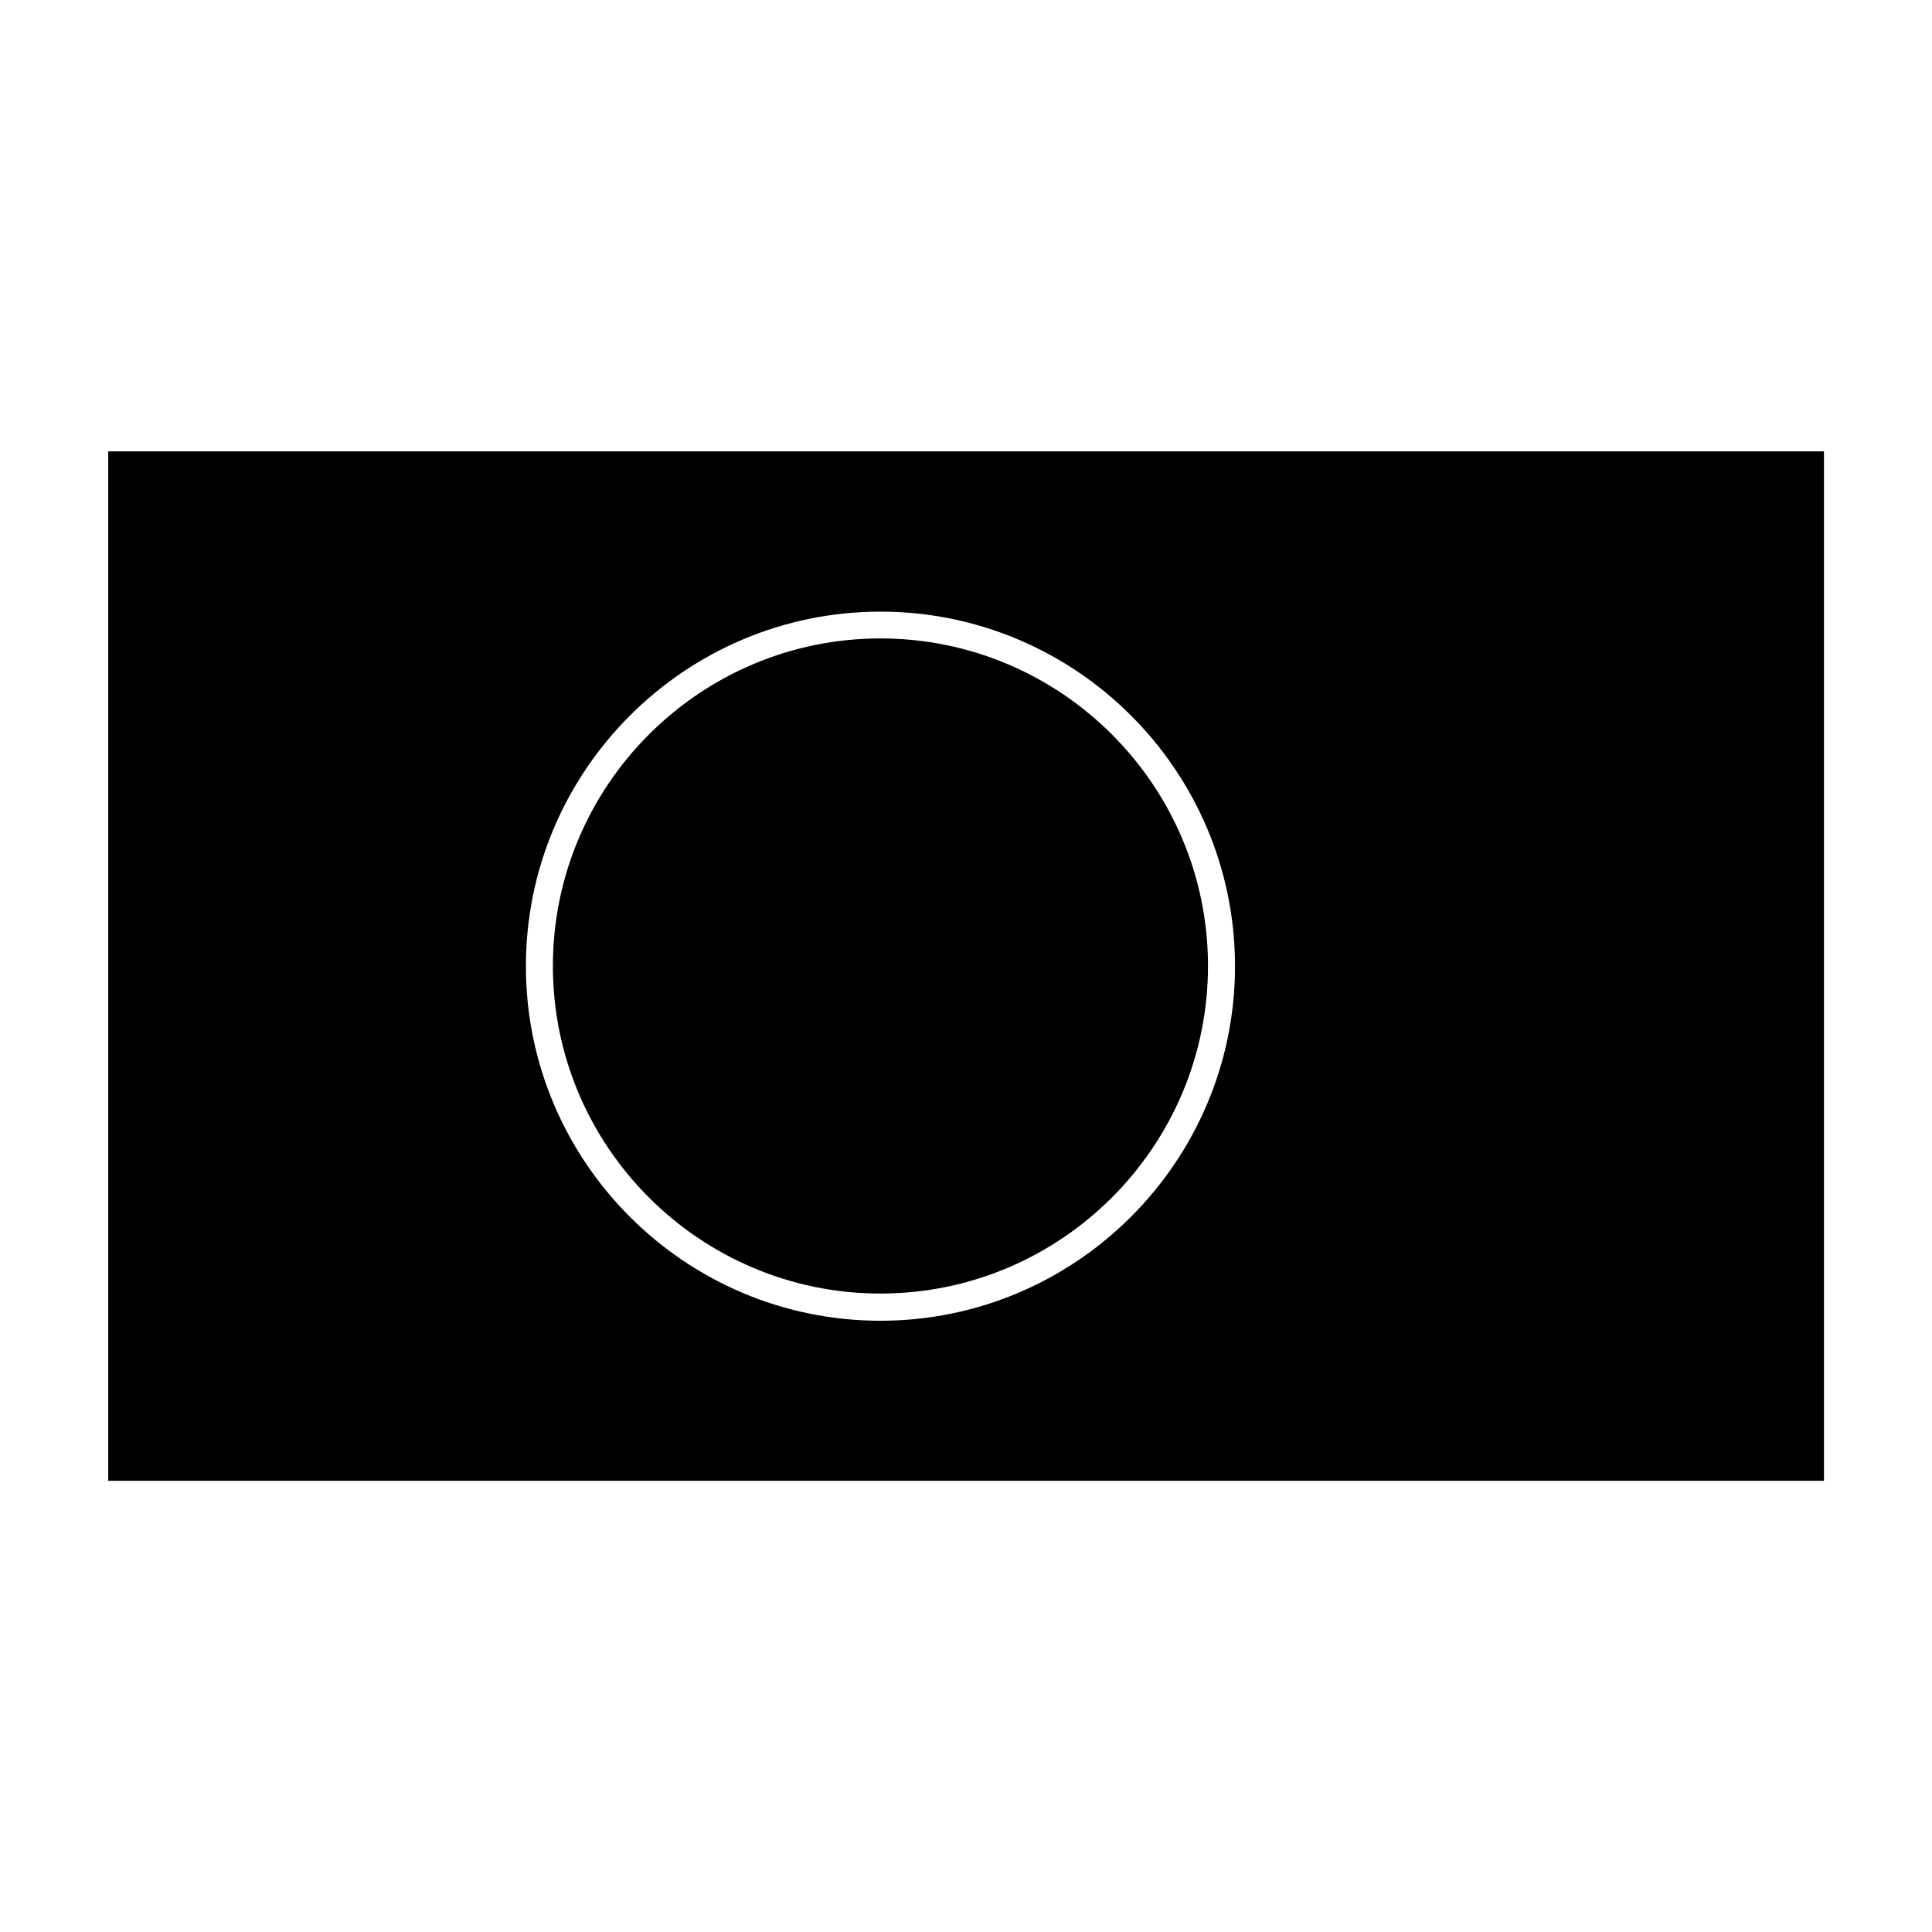
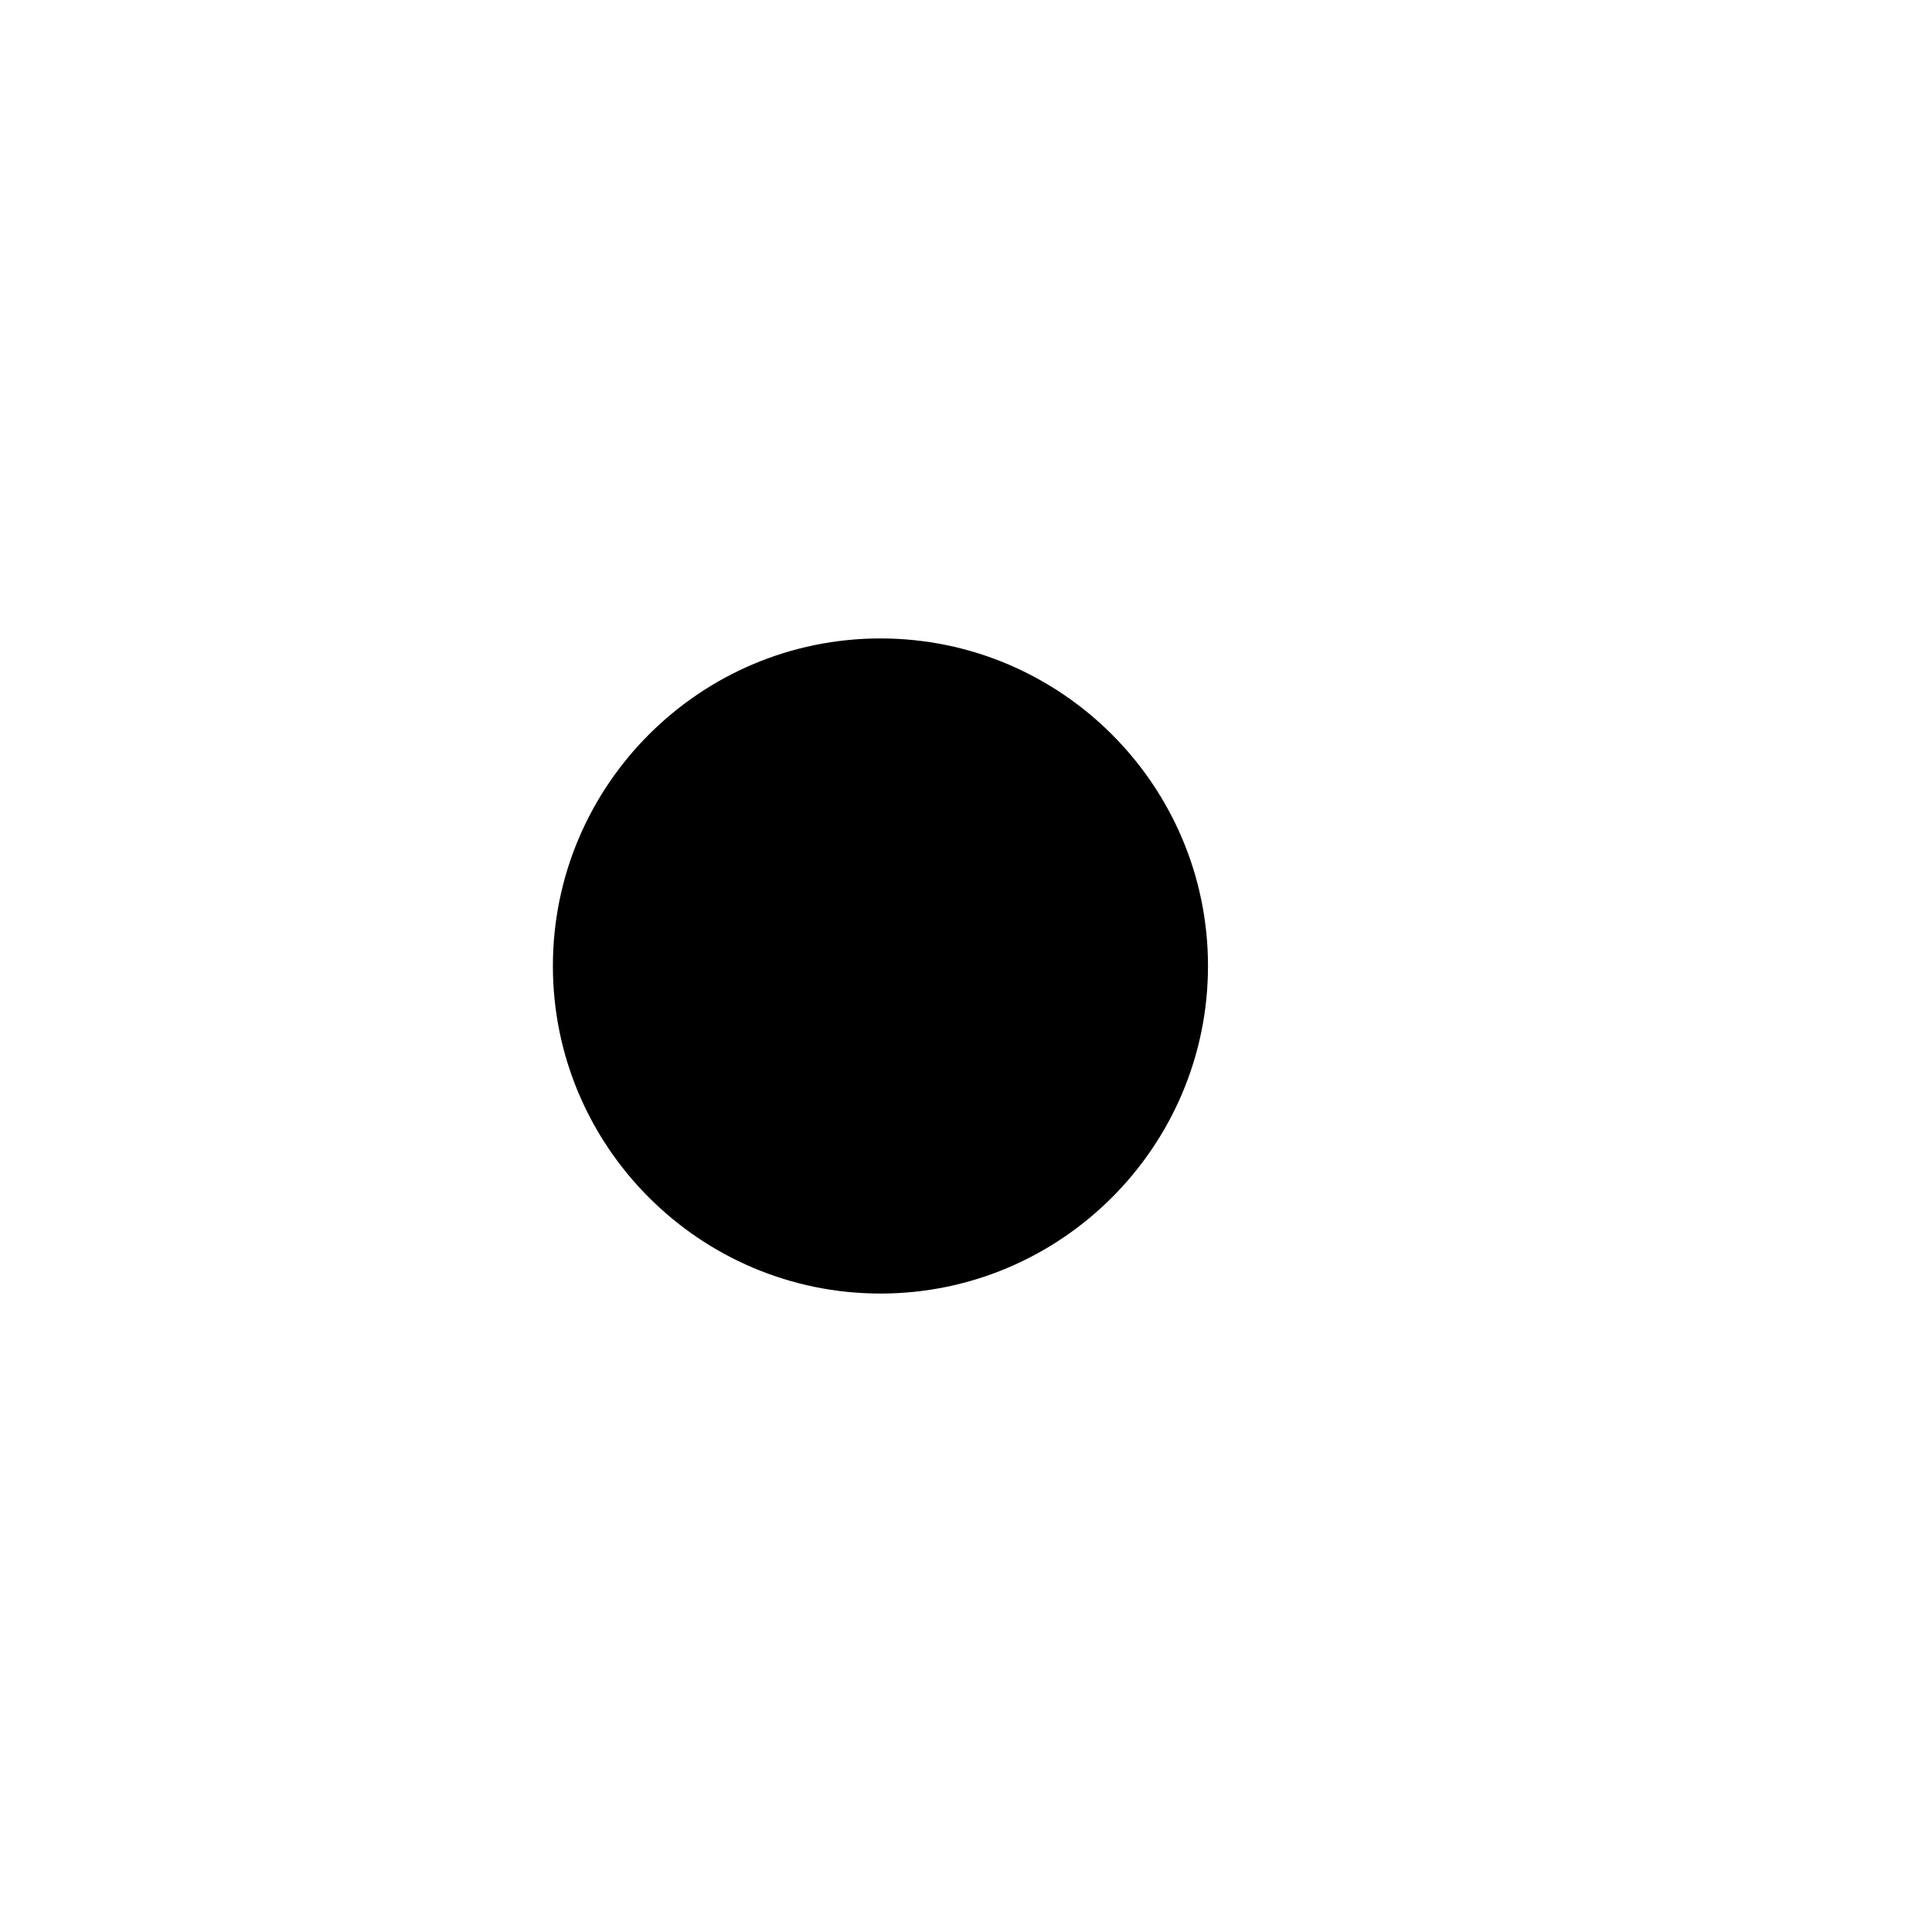
<svg xmlns="http://www.w3.org/2000/svg" fill="#000000" width="800px" height="800px" version="1.1" viewBox="144 144 512 512">
  <g>
-     <path d="m172.68 263.62v272.81h454.69v-272.81zm204.65 230.39c-51.844 0-93.961-42.168-93.961-93.961s42.168-93.961 93.961-93.961c51.844 0 93.961 42.168 93.961 93.961s-42.172 93.961-93.961 93.961z" />
    <path d="m377.33 313.19c-47.863 0-86.809 38.945-86.809 86.809s38.945 86.805 86.805 86.805c47.863 0 86.805-38.945 86.805-86.805 0.004-47.863-38.941-86.809-86.801-86.809z" />
  </g>
</svg>